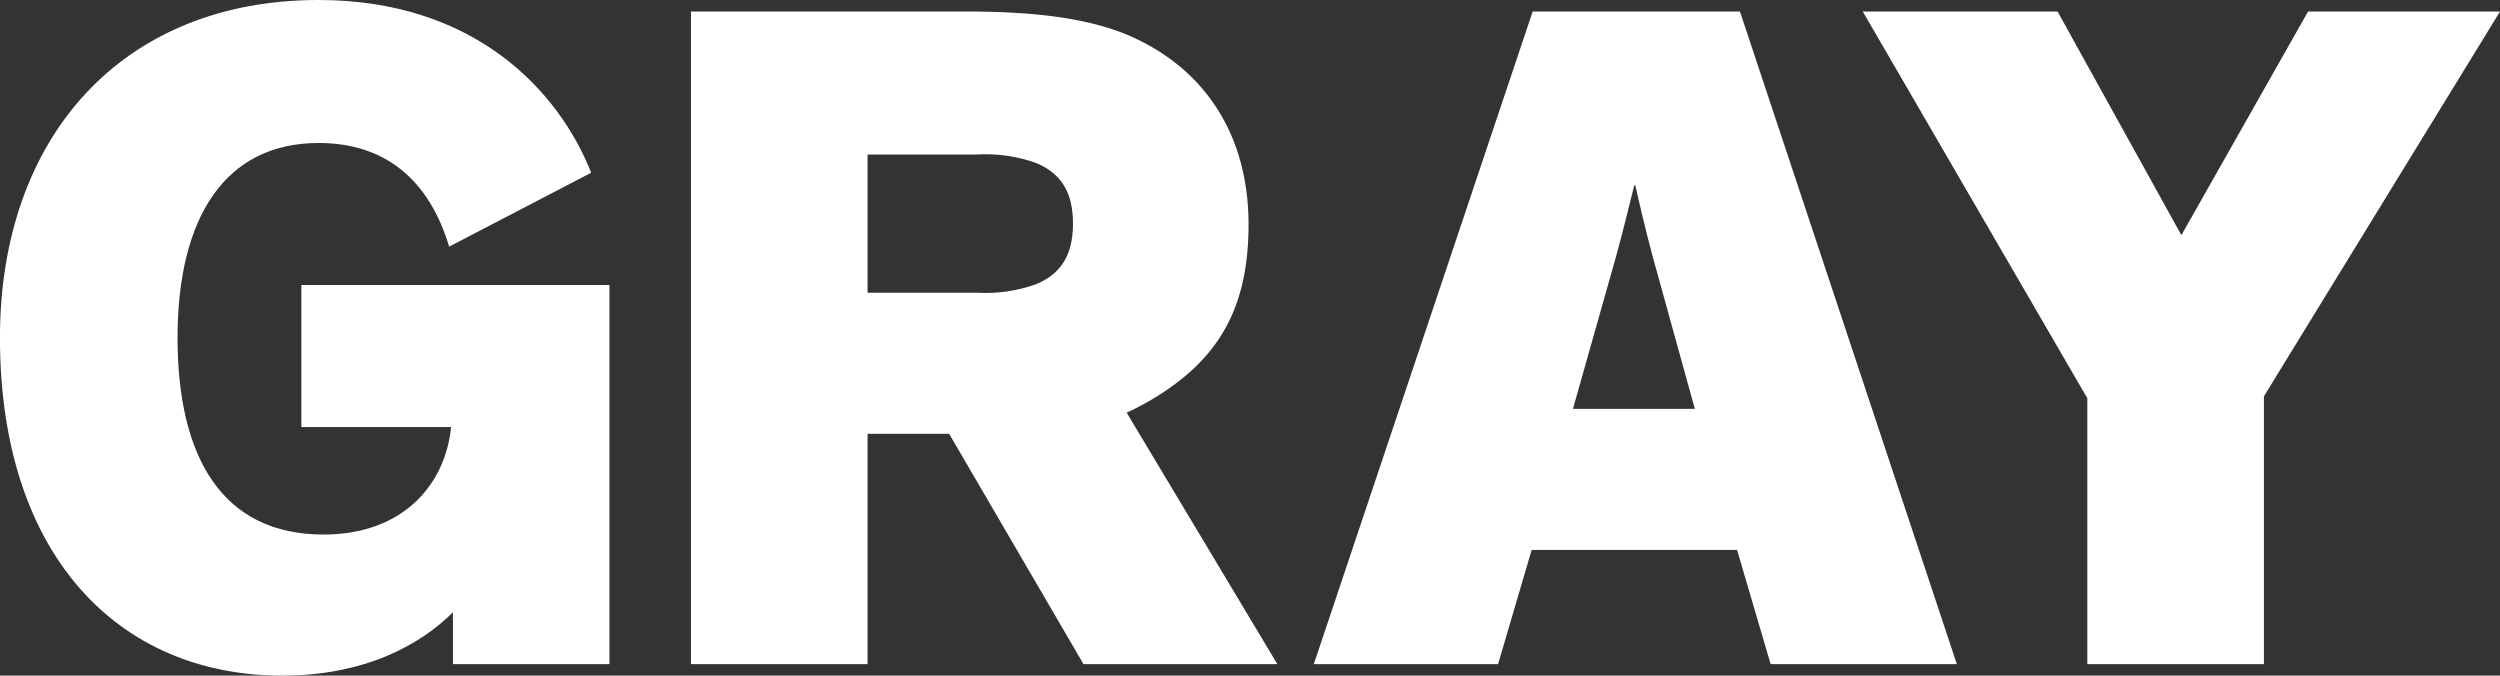
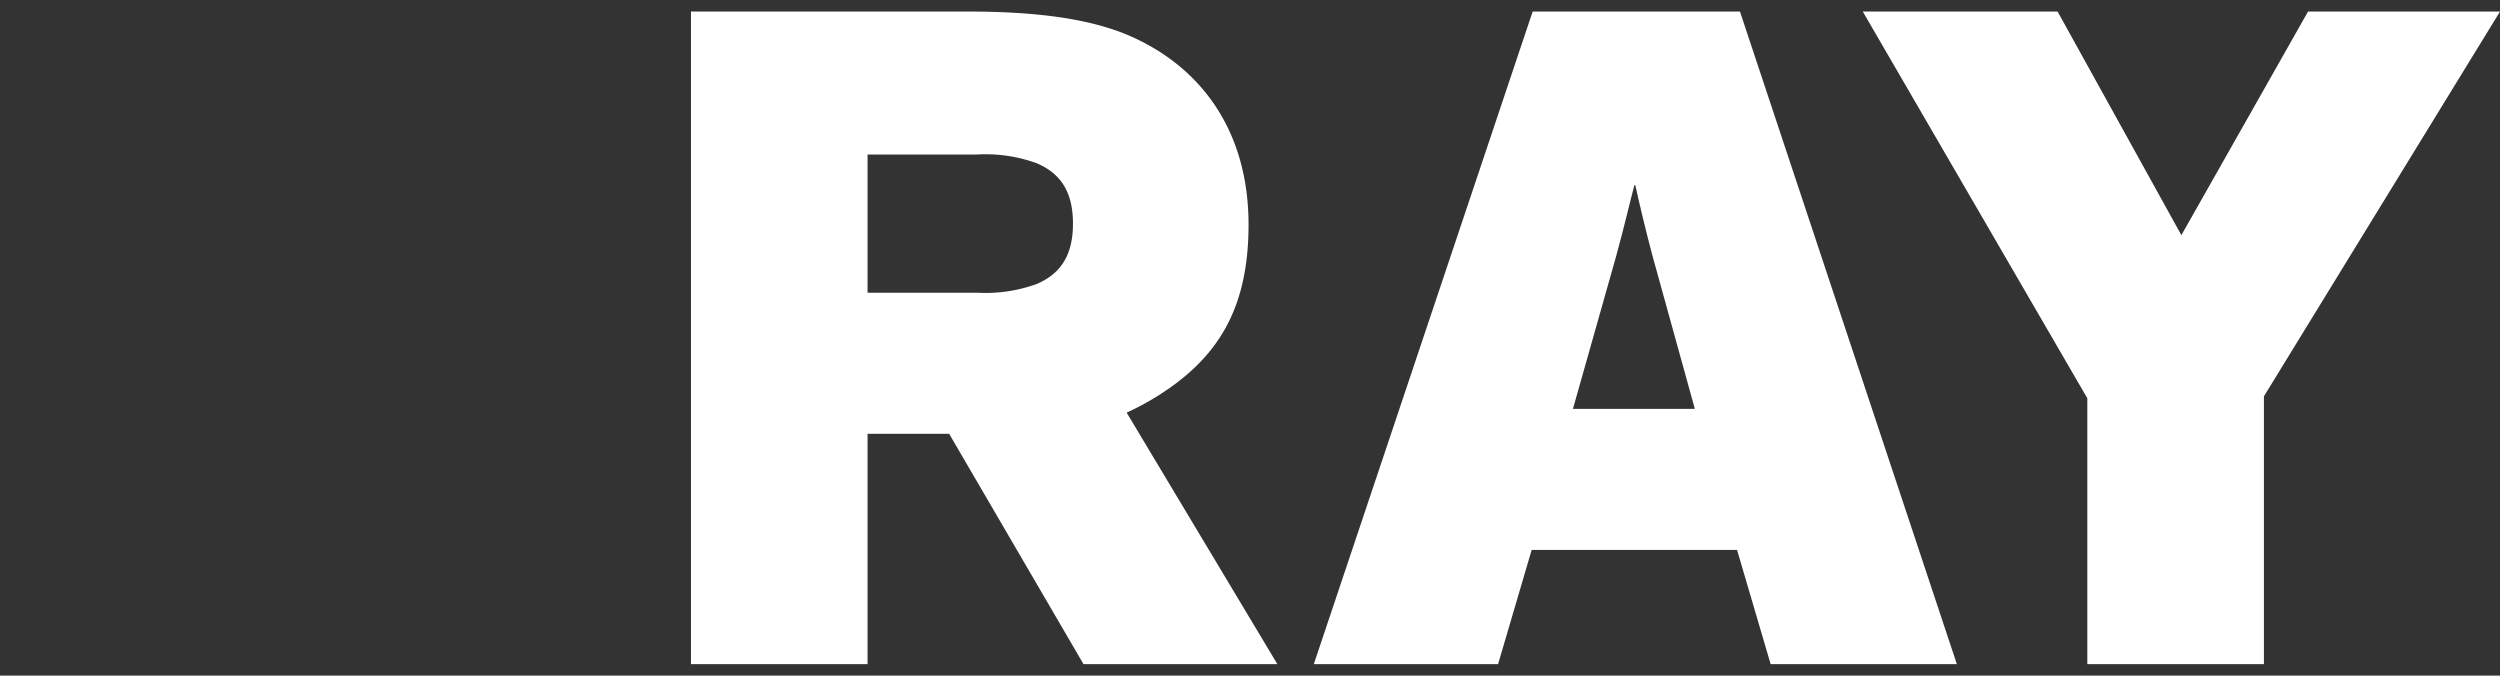
<svg xmlns="http://www.w3.org/2000/svg" width="294.727" height="79.65" viewBox="0 0 294.727 79.65">
  <rect x="0" y="0" width="294.727" height="79.65" fill="#333333" stroke="none" />
  <g id="グループ_88" data-name="グループ 88" transform="translate(-195.802 -952.255)">
    <g id="グループ_79" data-name="グループ 79" transform="translate(195.802 952.255)">
-       <path id="パス_135" data-name="パス 135" d="M233.365,952.255c18.329,0,28.284,10.634,32.132,20.364l-16.746,8.712c-2.375-7.919-7.58-12.219-15.386-12.219-10.975,0-16.632,8.713-16.632,22.967,0,14.143,5.318,23.194,17.2,23.194,9.391,0,14.37-5.883,15.048-12.672h-17.65V985.857h36.317v44.69H249.2v-6.11c-3.847,3.847-10.409,7.467-20.139,7.467-19.348,0-33.263-14.256-33.263-39.825C195.8,968.433,210.171,952.255,233.365,952.255Z" transform="translate(-195.802 -952.255)" fill="#fff" />
      <path id="パス_136" data-name="パス 136" d="M327.036,1003.716h-9.618v27.154H296.6V953.935h32.47c8.6,0,14.143.905,18.329,2.489,8.937,3.507,14.934,11.2,14.934,22.628,0,9.955-3.62,15.839-10.975,20.364a32.151,32.151,0,0,1-3.394,1.81l17.764,29.643H342.874Zm-9.618-16.632h12.9a17.679,17.679,0,0,0,7.016-1.018c2.942-1.245,4.3-3.507,4.3-7.128s-1.357-5.883-4.3-7.127a17.665,17.665,0,0,0-7.016-1.019h-12.9Z" transform="translate(-215.141 -952.577)" fill="#fff" />
      <path id="パス_137" data-name="パス 137" d="M409.183,1030.87H387.46l25.8-76.934h24.438l25.57,76.934H441.315l-3.96-13.464H413.143ZM427.4,982.786c-.679-2.489-1.7-6.789-2.037-8.373h-.113c-.453,1.7-1.245,5.091-2.15,8.373l-5.091,17.989h14.369Z" transform="translate(-232.573 -952.577)" fill="#fff" />
      <path id="パス_138" data-name="パス 138" d="M514.831,1030.87H494.013V999.53l-26.475-45.595h22.967L505.1,980.3l14.934-26.362h22.628L514.831,999.3Z" transform="translate(-247.936 -952.577)" fill="#fff" />
    </g>
  </g>
</svg>